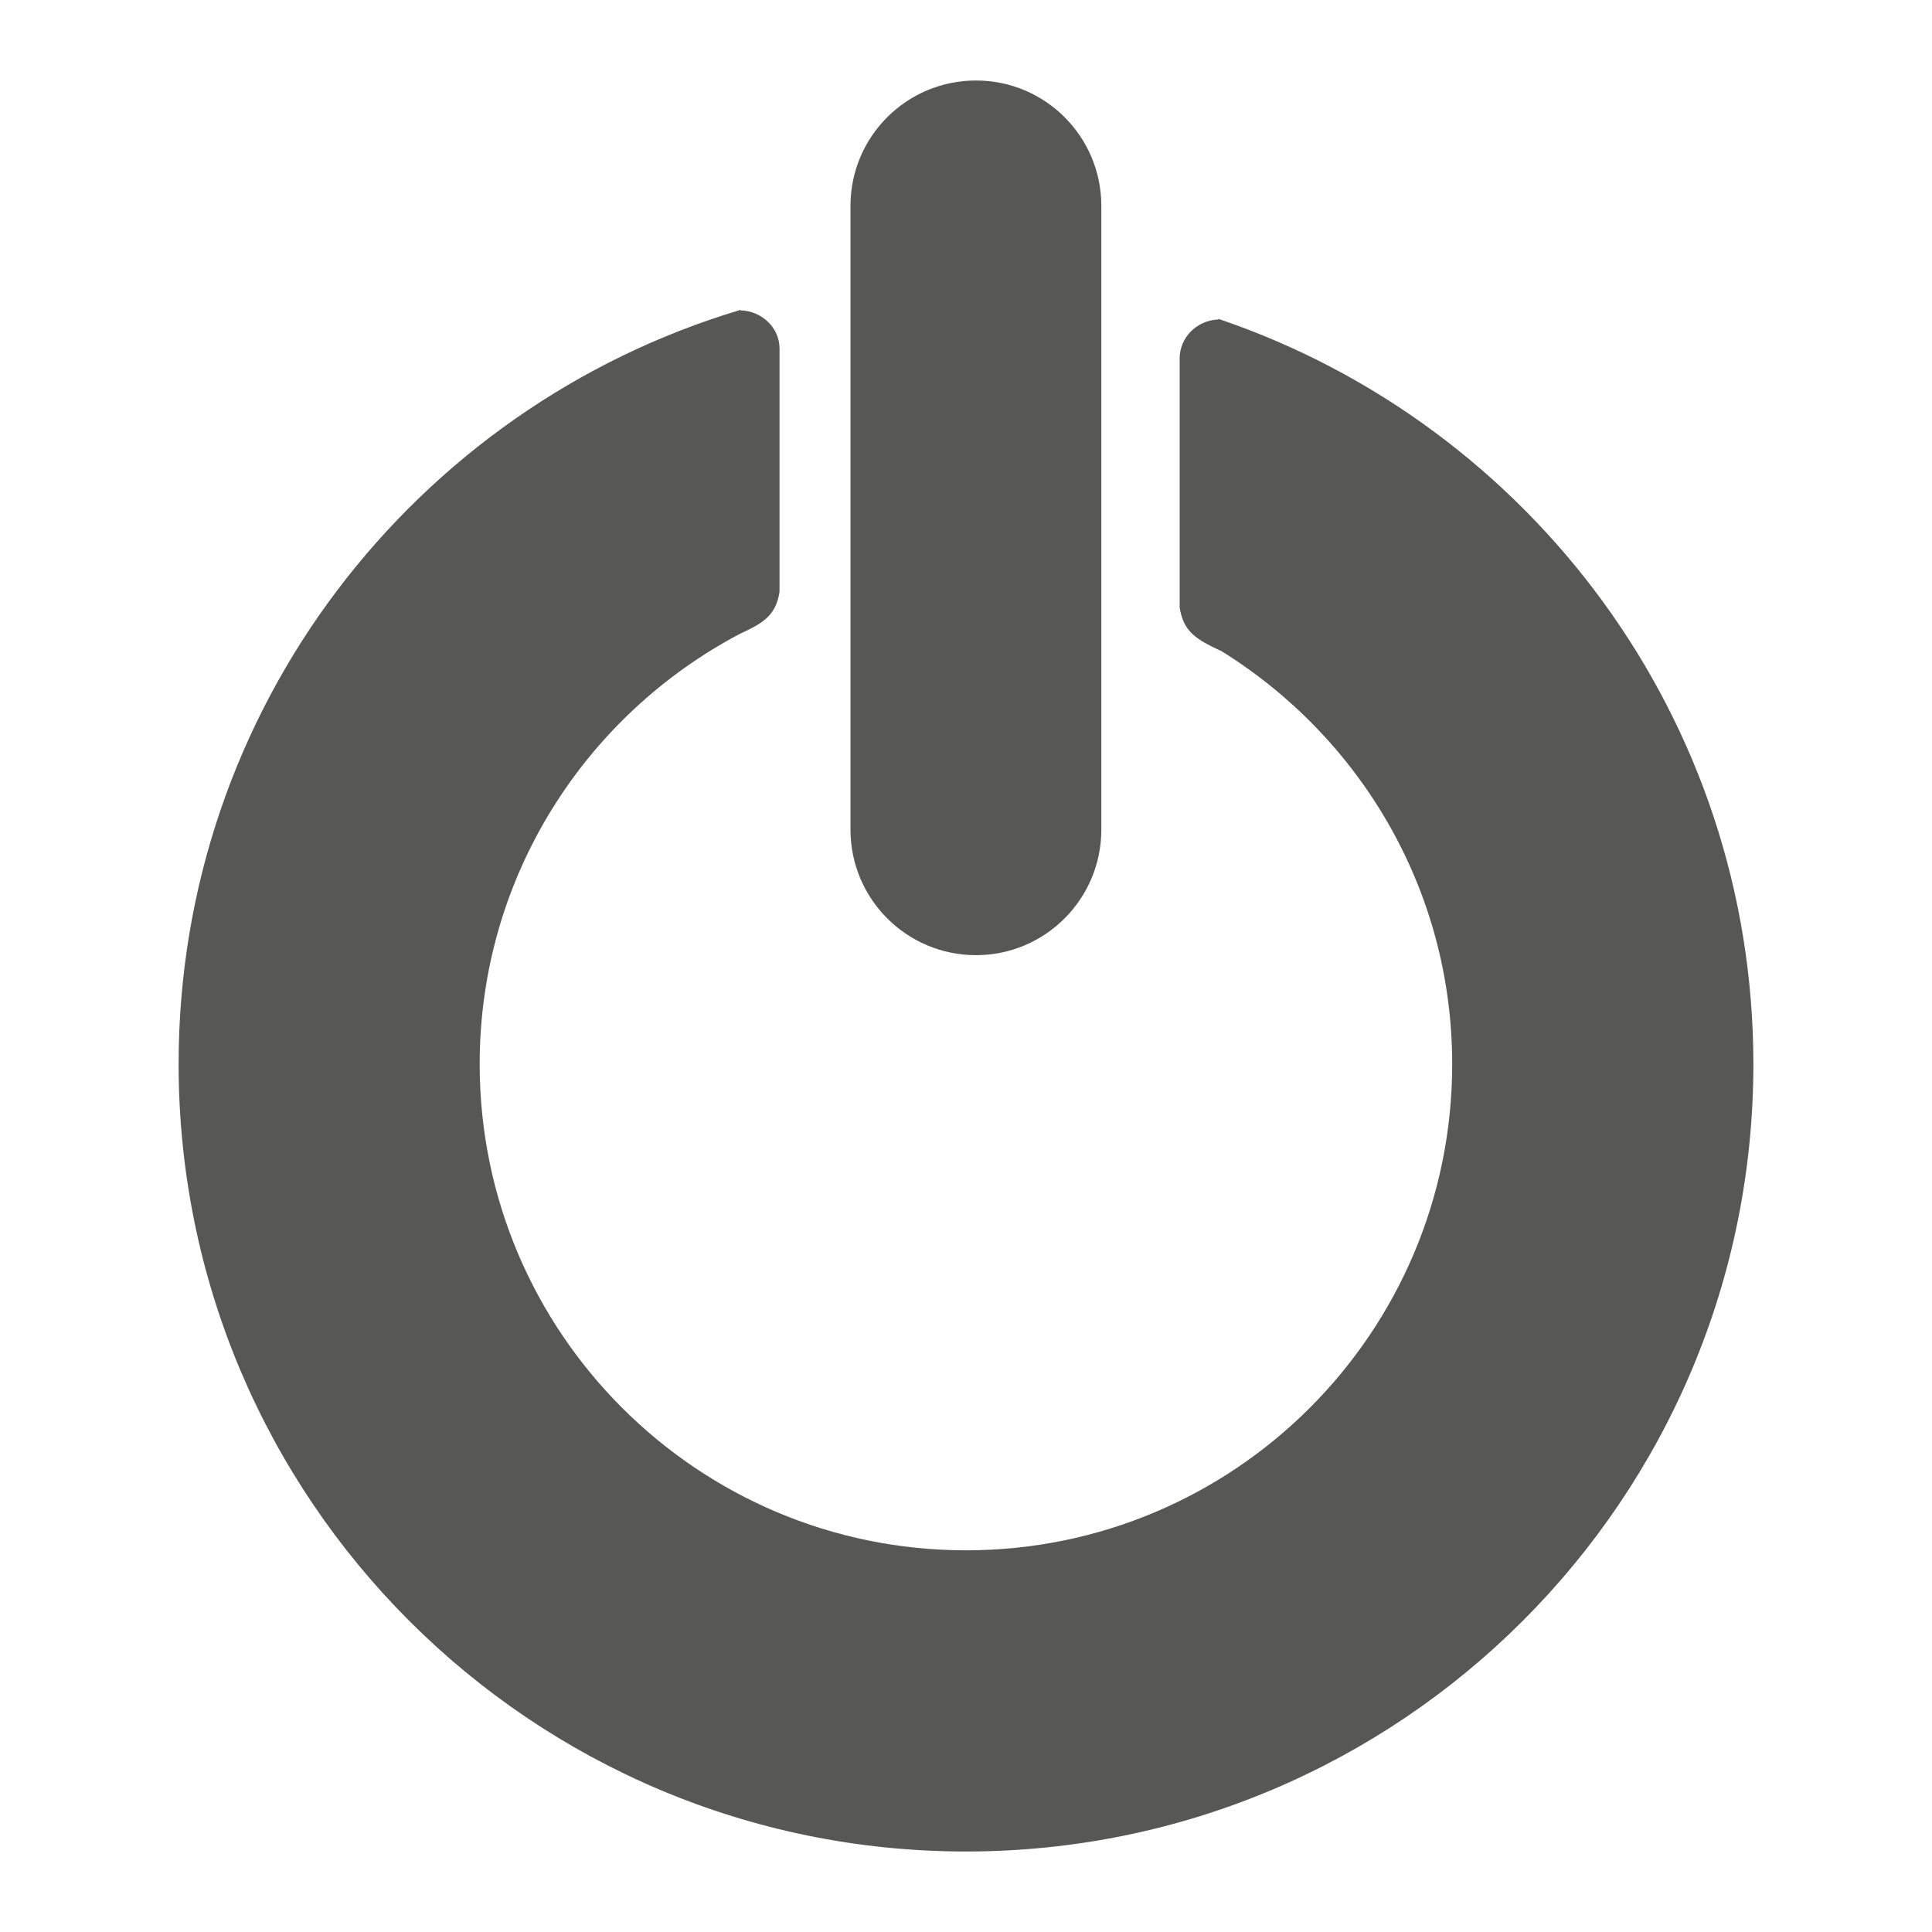
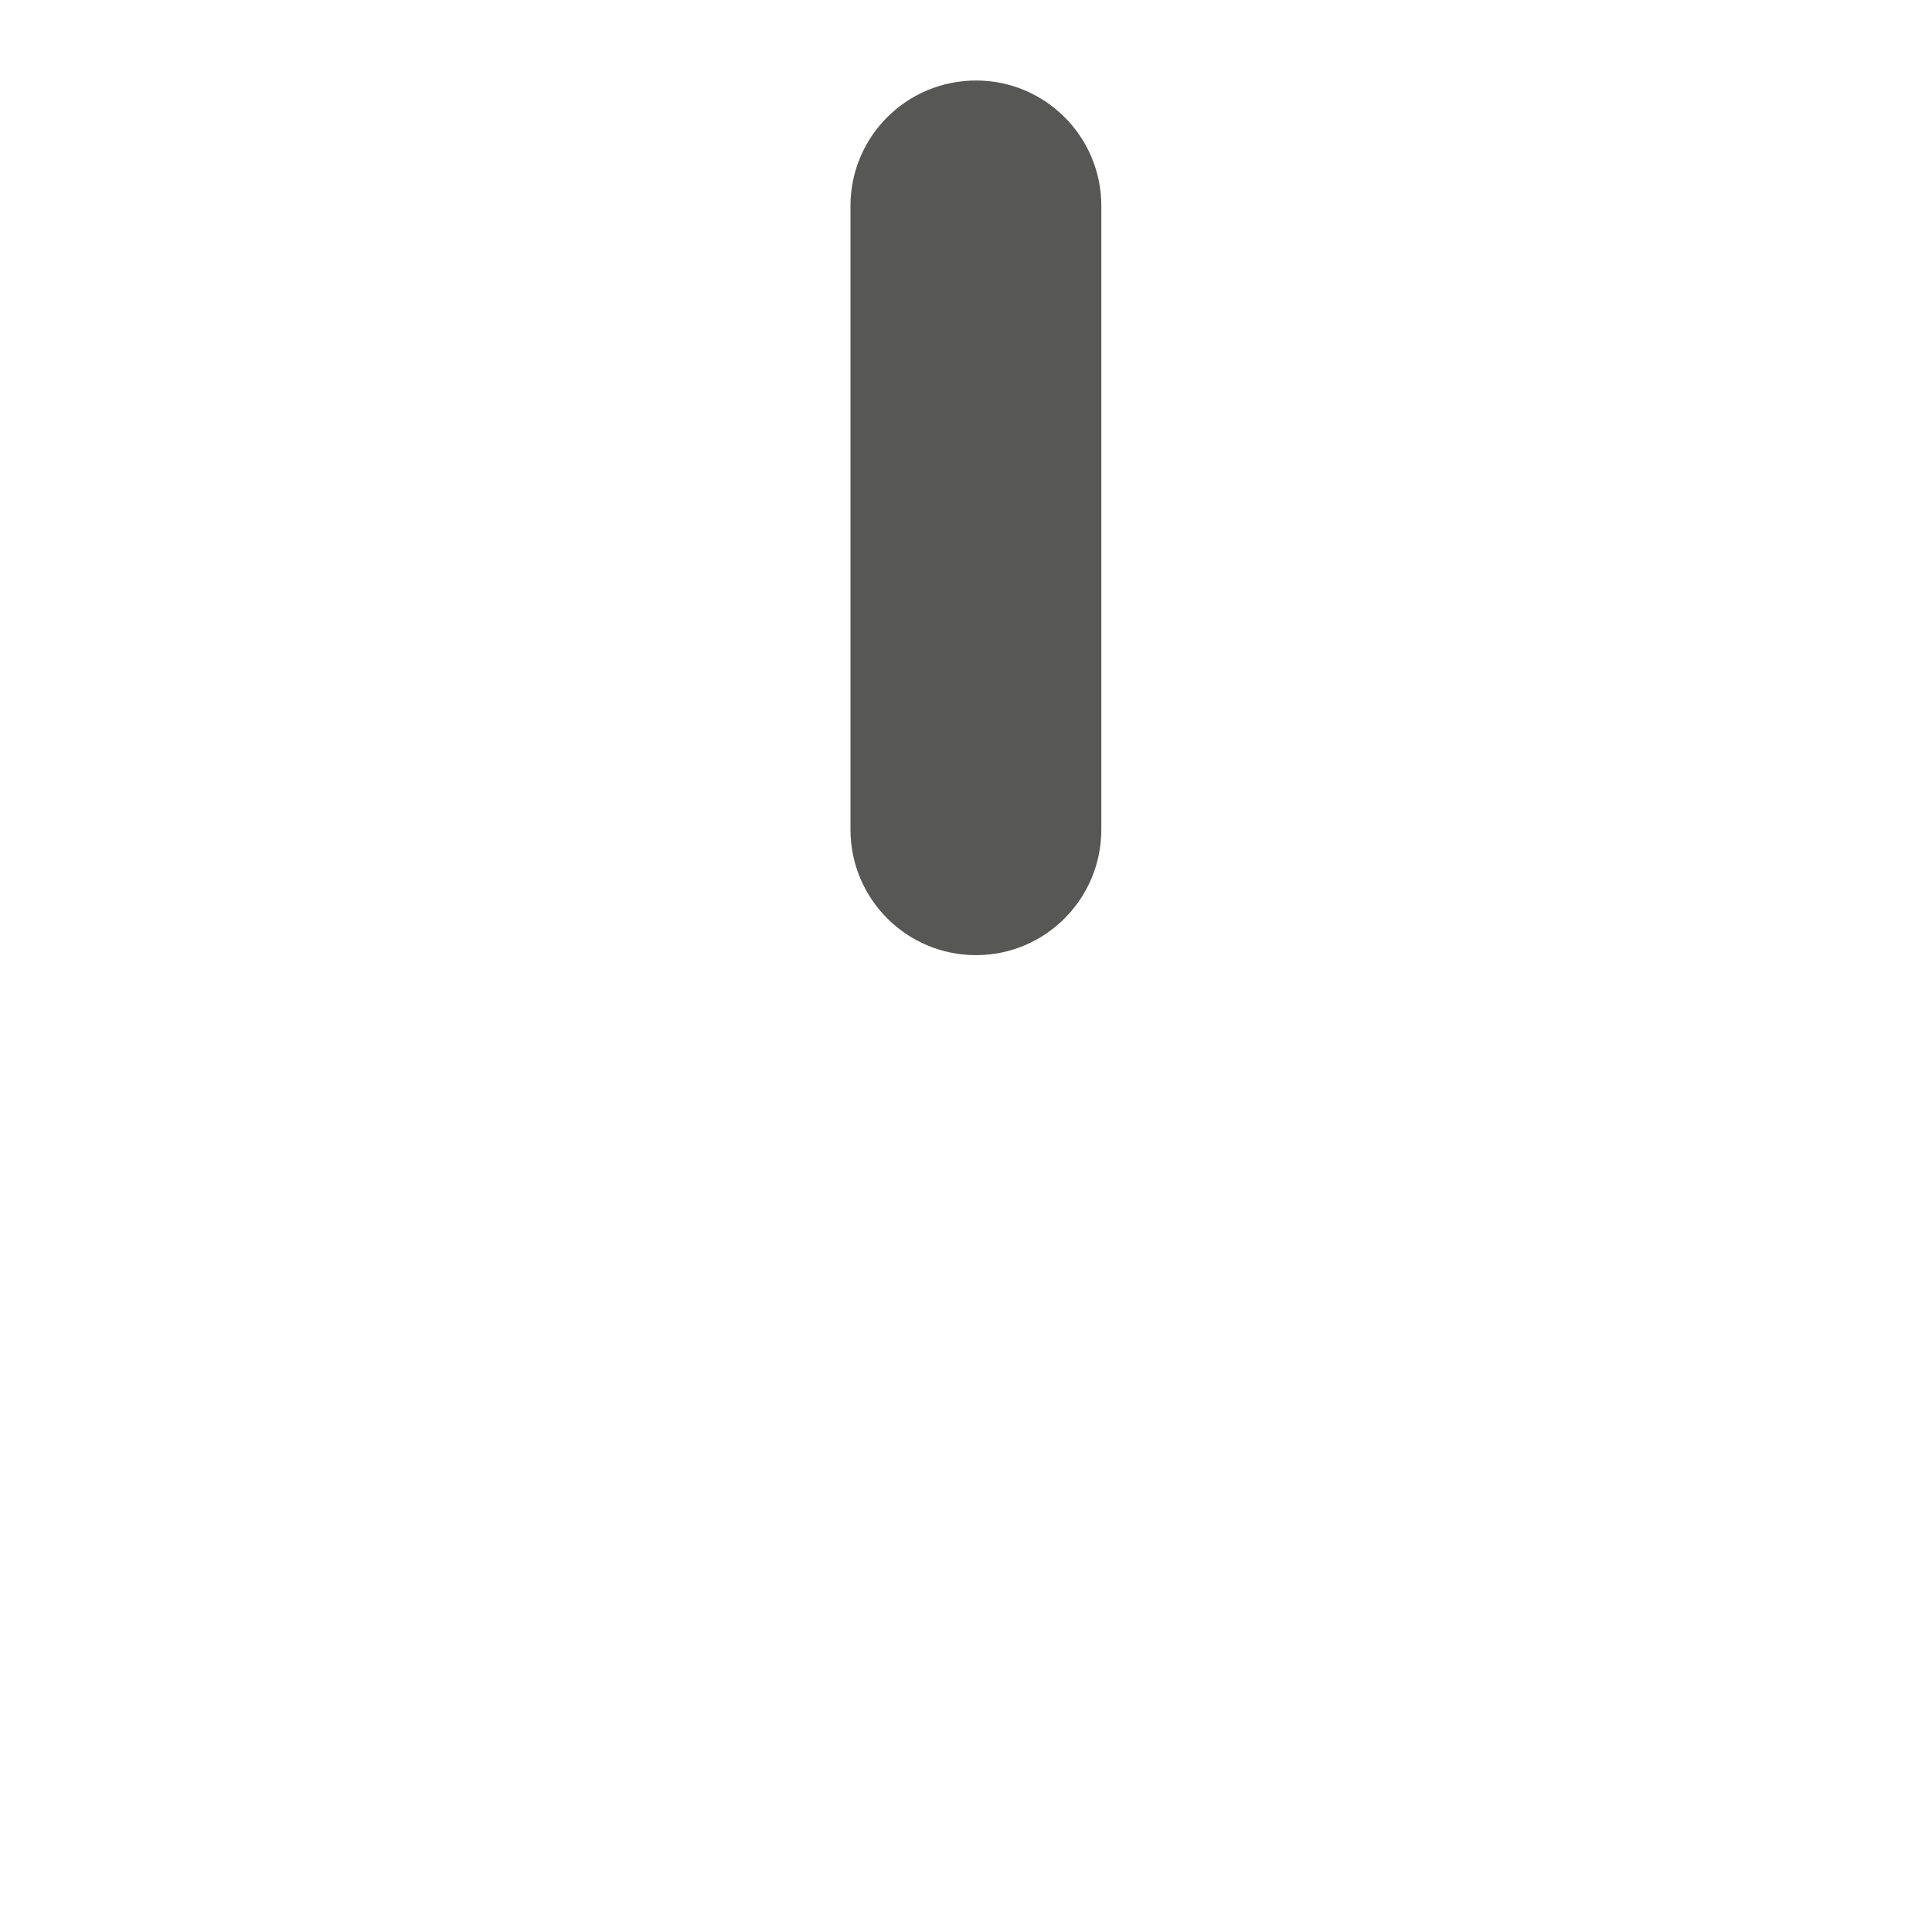
<svg xmlns="http://www.w3.org/2000/svg" version="1.1" id="Layer_1" x="0px" y="0px" width="1200px" height="1200px" viewBox="0 0 1200 1200" enable-background="new 0 0 1200 1200" xml:space="preserve">
  <g>
-     <path fill="#575756" d="M757.646,198.348L757.646,198.348L757.646,198.348c-0.252-0.123-0.584-0.247-0.835-0.375v0.46   c-13.383,0.477-24.111,11.119-24.111,24.235v154.589c2.413,15.359,10.395,19.893,25.524,26.981v-0.085   c86.14,53.212,143.759,148.101,143.759,256.769c0,166.747-135.194,302.004-301.983,302.004   c-166.785,0-302.064-135.258-302.064-302.004c0-116.152,65.686-216.715,161.72-267.288c14.379-6.628,22.114-11.243,24.524-25.9   v-151.26c0-12.865-10.889-23.341-24.359-23.716v-0.294c-0.165,0.043-0.336,0.17-0.502,0.17c0,0,0,0-0.166,0v0.081   c-201.373,60.466-348.21,247.042-348.21,468.206C110.943,931.08,329.949,1150,600,1150c270.055,0,489.057-218.92,489.057-489.078   C1089.057,446.08,950.206,263.948,757.646,198.348z" />
    <path fill="#575756" d="M606.237,593.265c42.987,0,77.822-34.963,77.822-77.988V127.886c0-43.008-34.835-77.886-77.822-77.886   c-43.153,0-77.988,34.878-77.988,77.886v387.391C528.248,558.303,563.083,593.265,606.237,593.265z" />
  </g>
</svg>